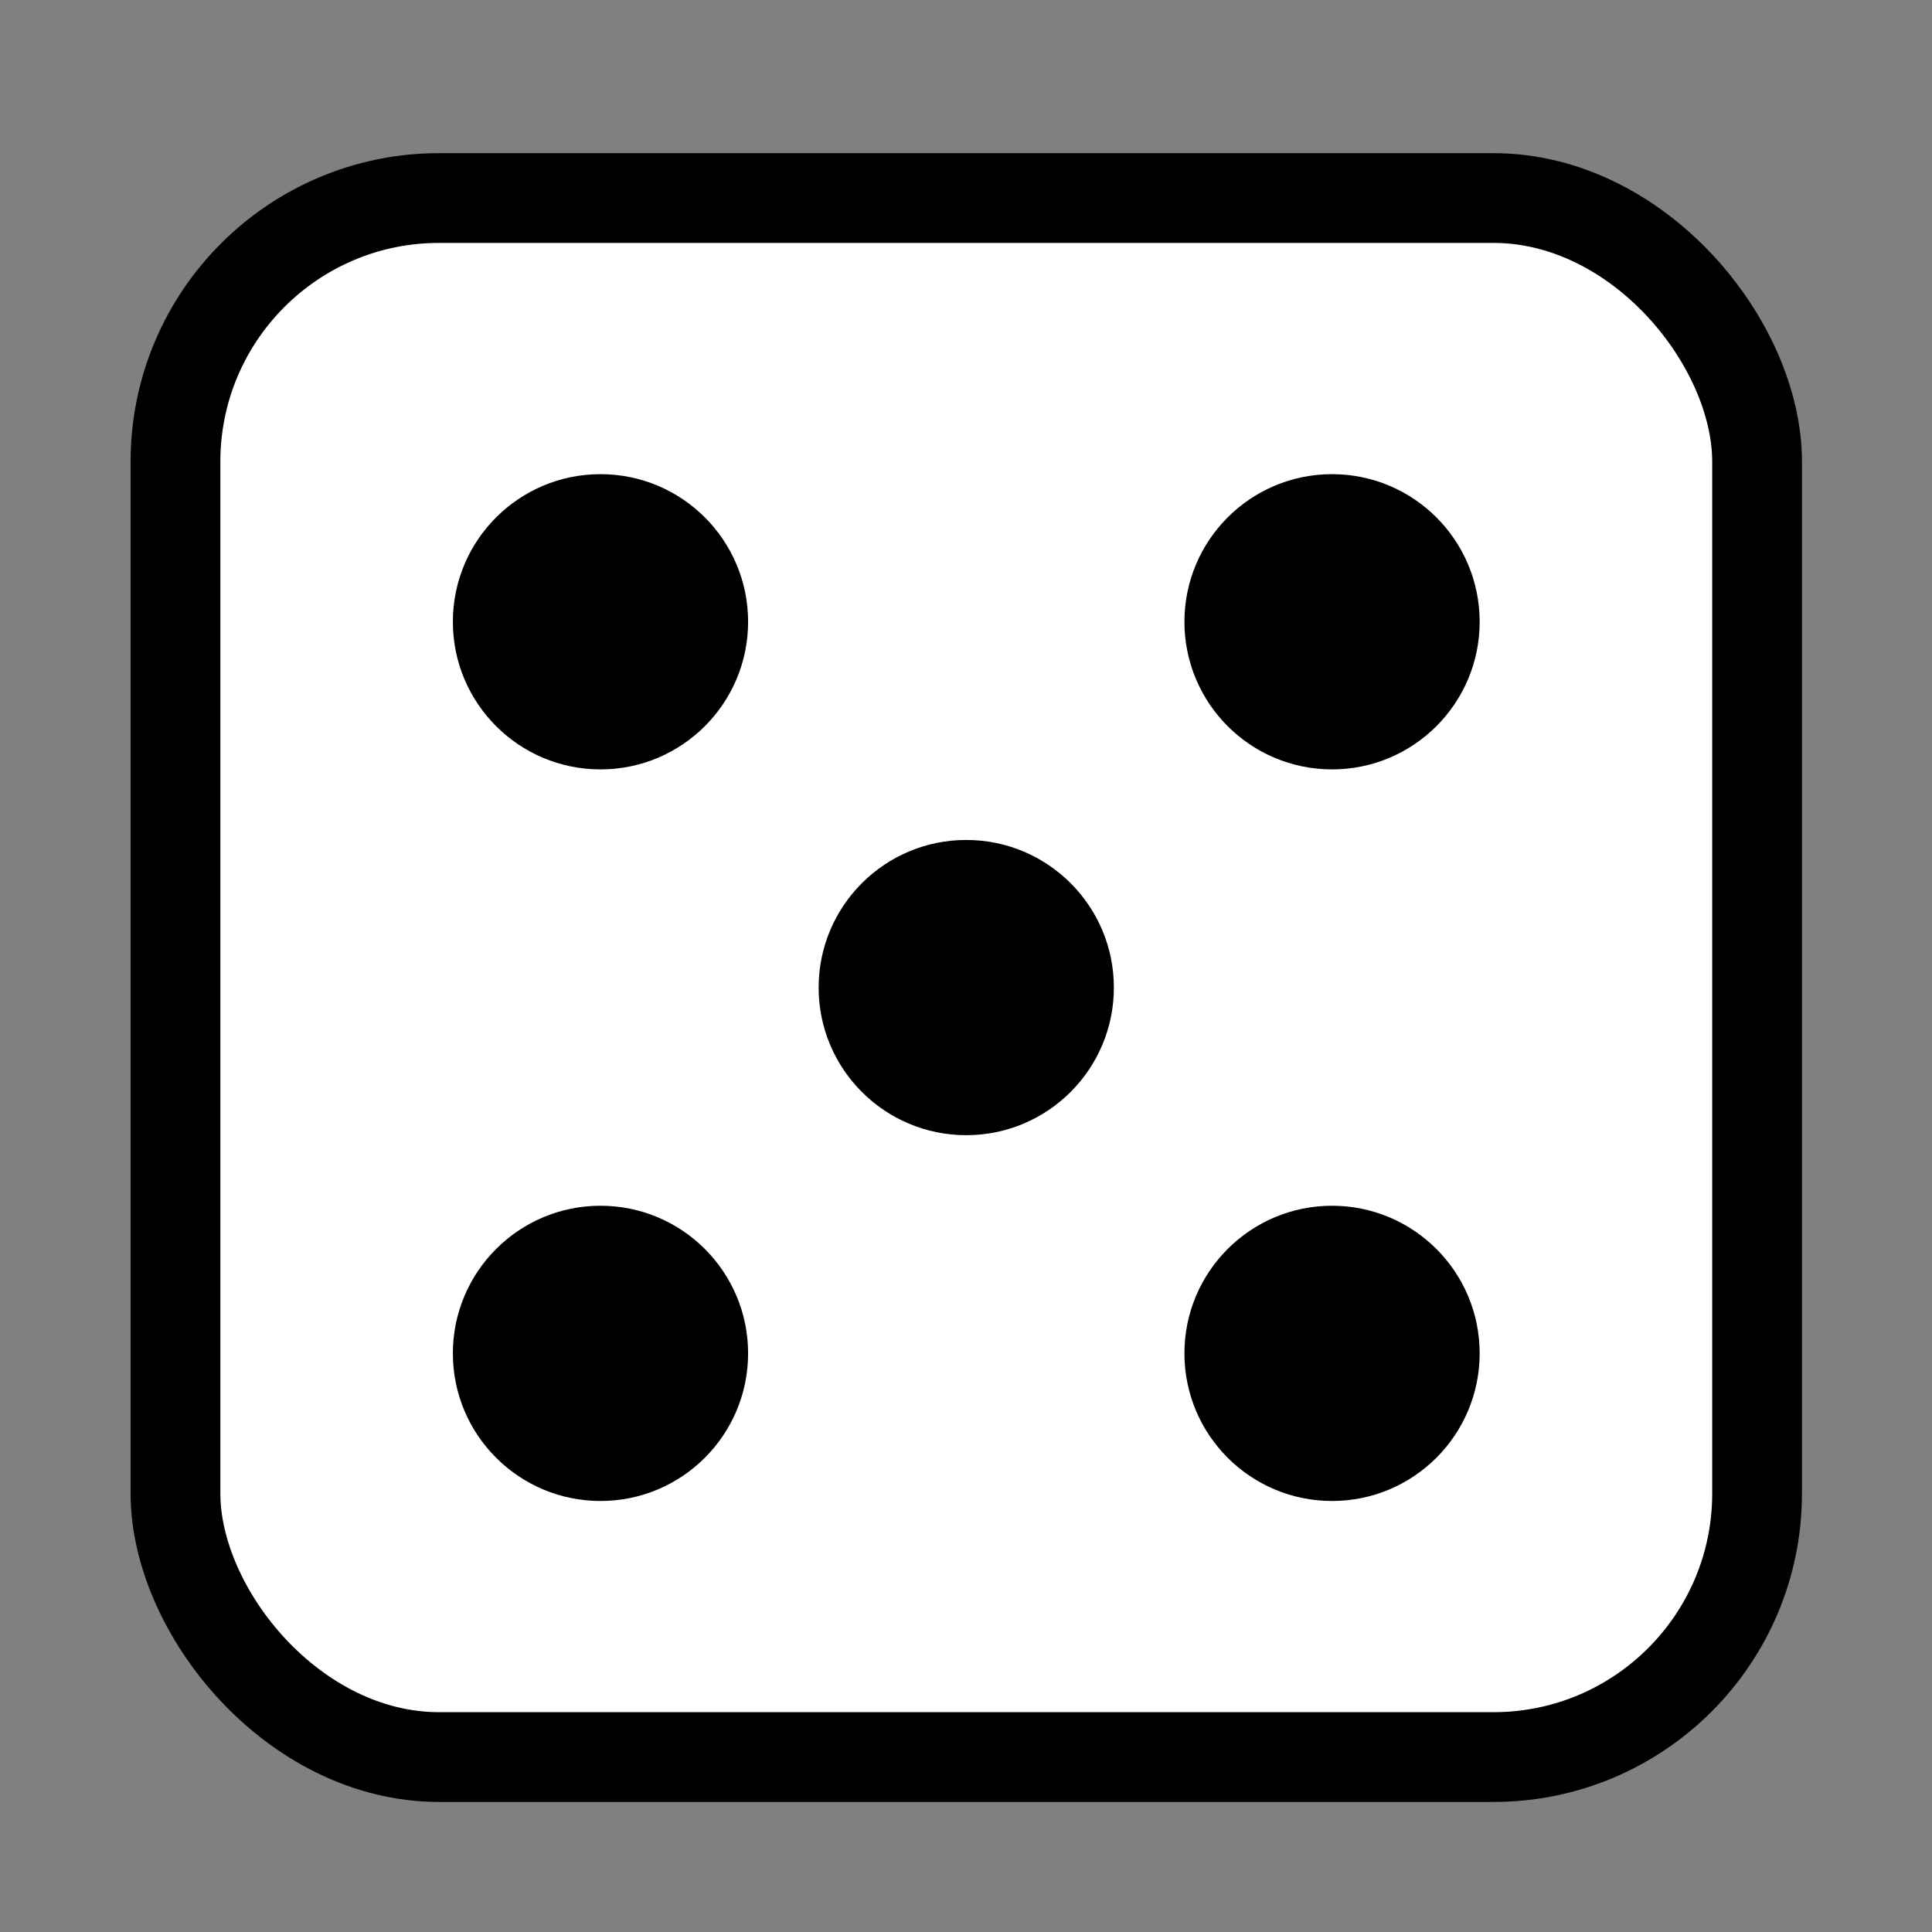
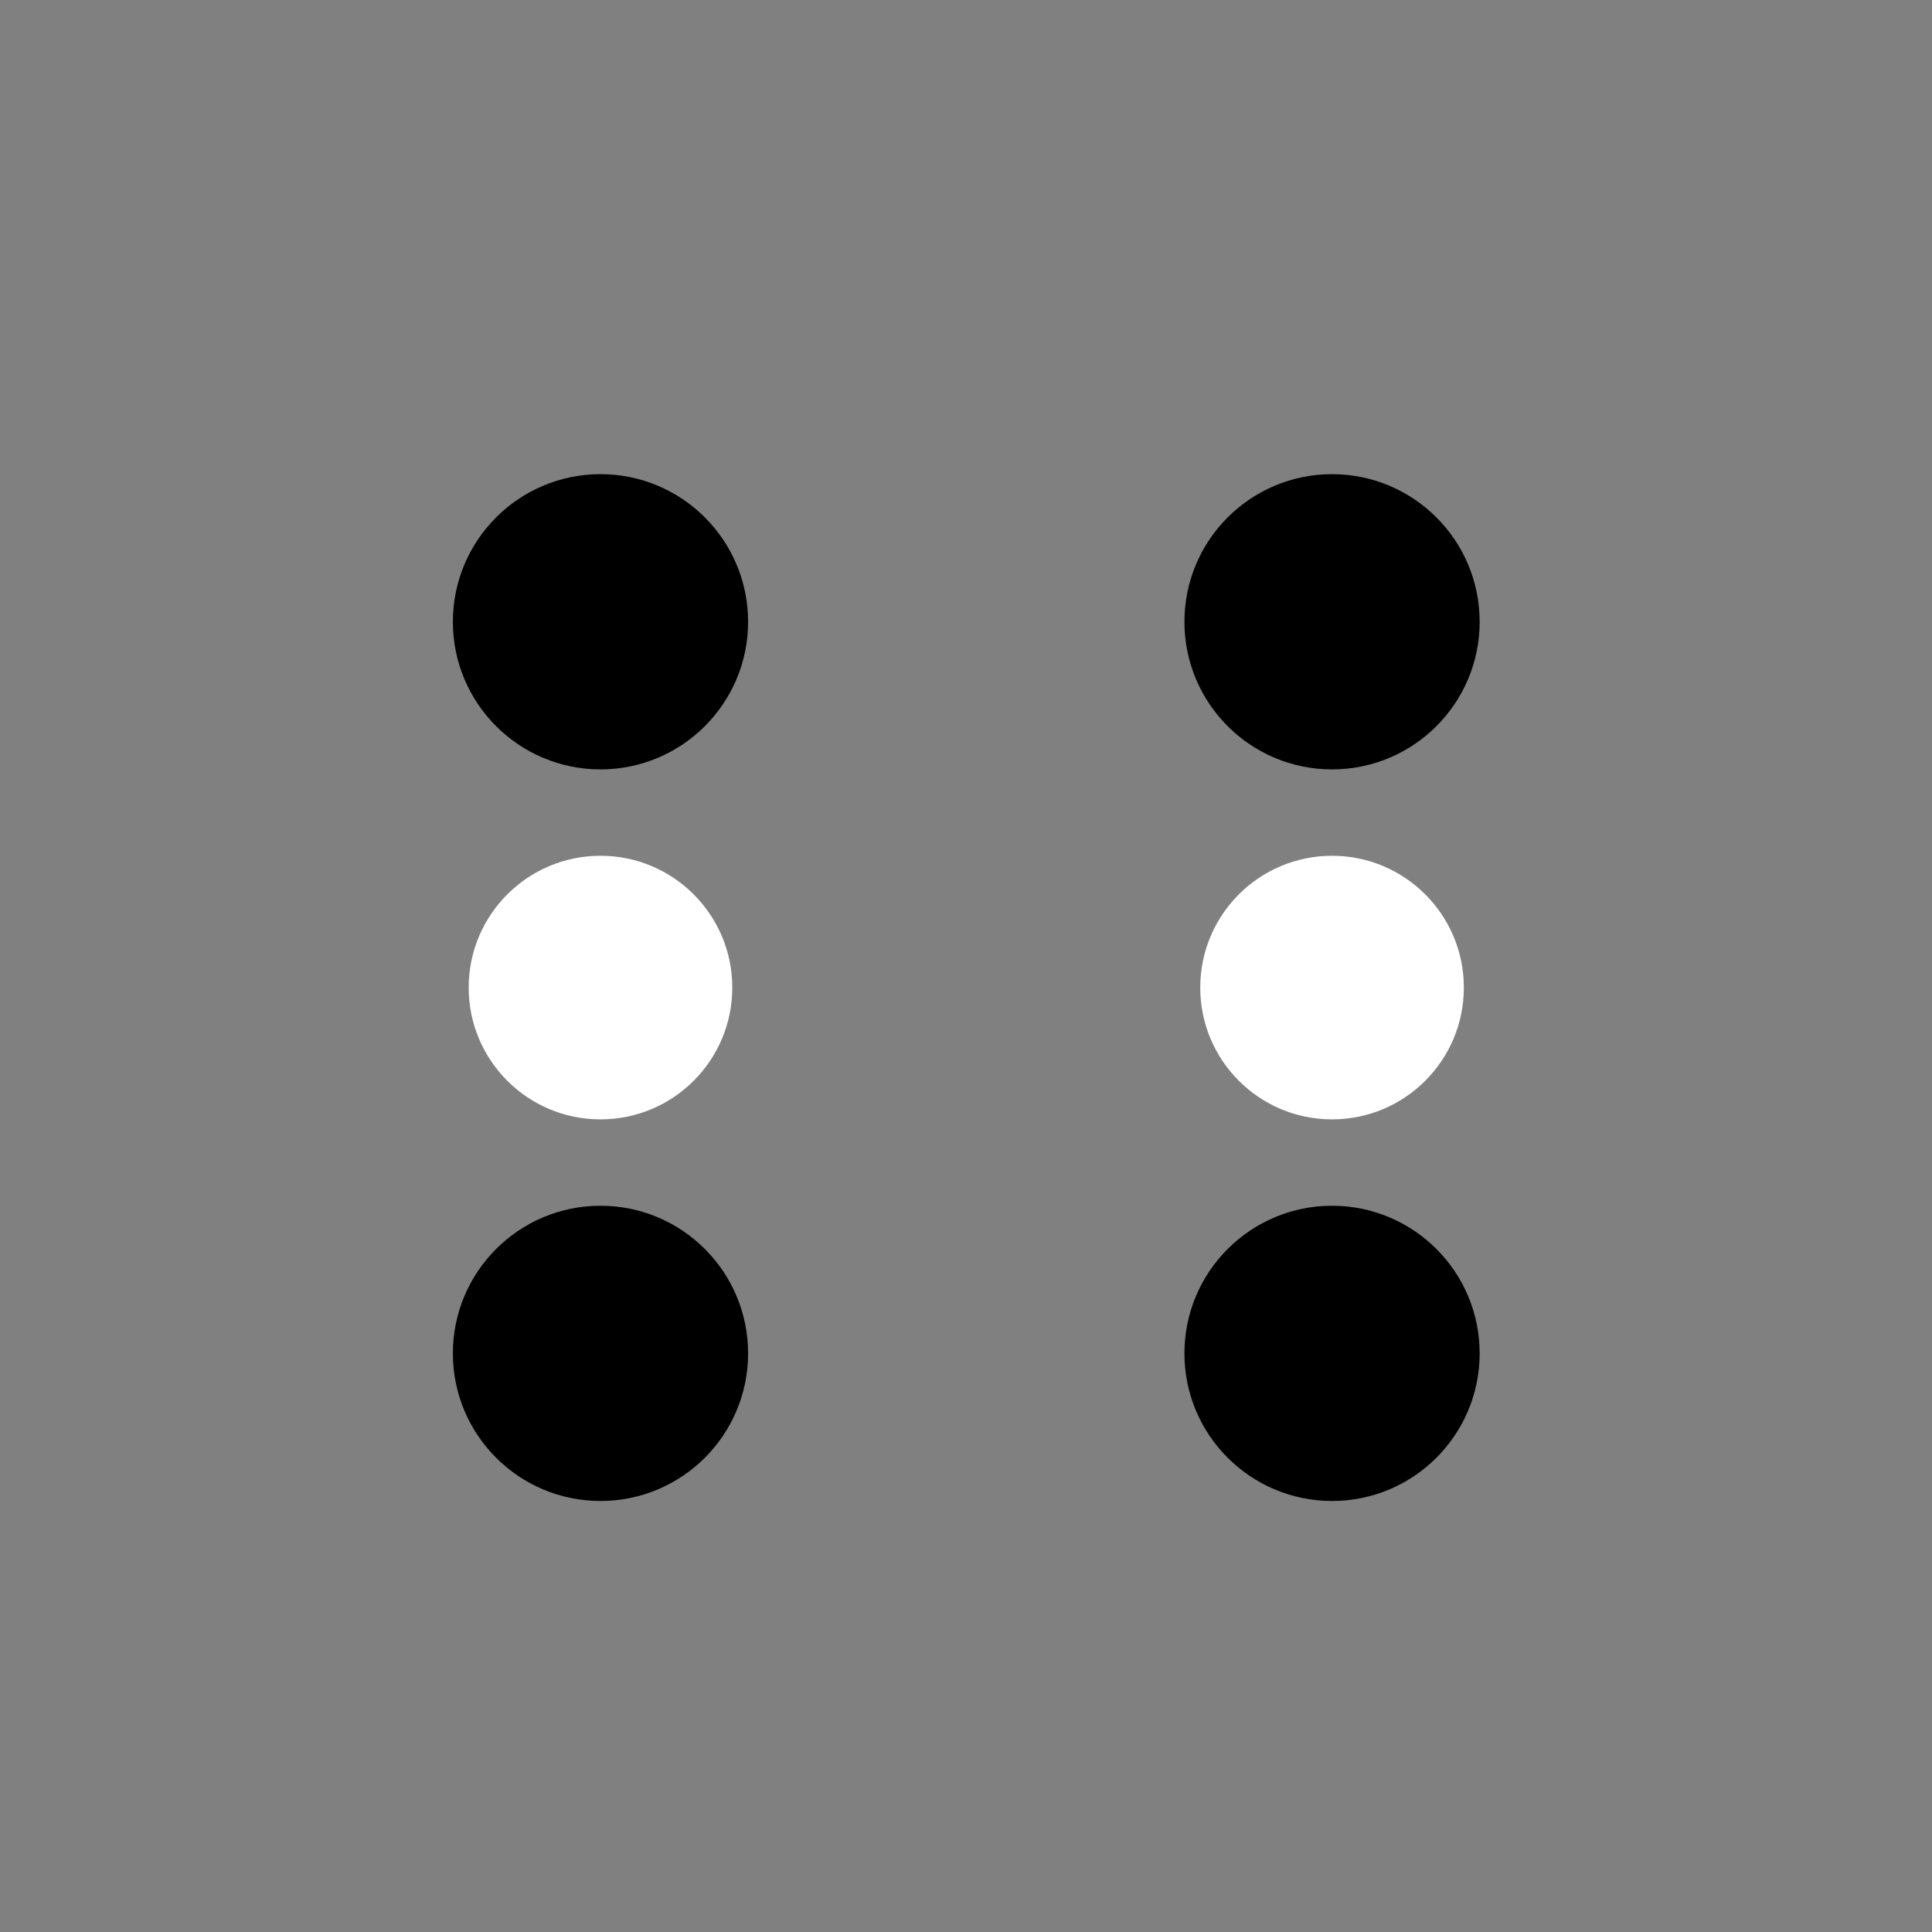
<svg xmlns="http://www.w3.org/2000/svg" xmlns:ns1="http://sodipodi.sourceforge.net/DTD/sodipodi-0.dtd" xmlns:ns2="http://www.inkscape.org/namespaces/inkscape" width="32.279mm" height="32.279mm" viewBox="0 0 32.279 32.279" version="1.1" id="svg1" ns1:docname="dice.svg" ns2:version="1.3 (0e150ed6c4, 2023-07-21)">
  <rect x="0" y="0" width="32.279" height="32.279" fill="#808080" stroke="none" />
  <ns1:namedview id="namedview1" pagecolor="#ffffff" bordercolor="#000000" borderopacity="0.25" ns2:showpageshadow="2" ns2:pageopacity="0.0" ns2:pagecheckerboard="0" ns2:deskcolor="#d1d1d1" ns2:document-units="mm" ns2:zoom="3.9309524" ns2:cx="69.194428" ns2:cy="66.014537" ns2:window-width="1440" ns2:window-height="2489" ns2:window-x="-8" ns2:window-y="-8" ns2:window-maximized="1" ns2:current-layer="layer1" />
  <defs id="defs1" />
  <g ns2:label="Layer 1" ns2:groupmode="layer" id="layer1" transform="translate(-109.802,-144.727)">
    <g id="g3-2-7" transform="matrix(0.452,0,0,0.452,150.577,344.216)" style="stroke-width:1.169;stroke-dasharray:none">
-       <rect ry="9.744" rx="9.744" y="-434.027" x="-83.724" height="57.627" width="58.462" id="rect853-2-6-9-7-2" style="fill:#ffffff;fill-opacity:1;stroke:#000000;stroke-width:3.318;stroke-linecap:round;stroke-linejoin:round;stroke-miterlimit:4;stroke-dasharray:none;stroke-dashoffset:0;stroke-opacity:1" />
      <g id="g2-8-0" transform="translate(-22.989,-28.736)" style="fill:#cccccc;fill-opacity:1;stroke-width:1.169;stroke-dasharray:none">
        <circle r="4.872" cy="-389.628" cx="-45.025" id="path857-0-4-2-6-2" style="fill:#000000;fill-opacity:1;stroke:#000000;stroke-width:1.169;stroke-linecap:round;stroke-linejoin:round;stroke-miterlimit:4;stroke-dasharray:none;stroke-dashoffset:0;stroke-opacity:1" />
        <circle r="4.872" cy="-389.628" cx="-17.984" id="path857-7-4-3-1-3-3" style="fill:#000000;fill-opacity:1;stroke:#000000;stroke-width:1.169;stroke-linecap:round;stroke-linejoin:round;stroke-miterlimit:4;stroke-dasharray:none;stroke-dashoffset:0;stroke-opacity:1" />
-         <circle r="4.872" cy="-376.107" cx="-31.505" id="path857-5-8-6-4-7-9" style="fill:#000000;fill-opacity:1;stroke:#000000;stroke-width:1.169;stroke-linecap:round;stroke-linejoin:round;stroke-miterlimit:4;stroke-dasharray:none;stroke-dashoffset:0;stroke-opacity:1" />
        <circle r="4.872" cy="-362.586" cx="-45.025" id="path857-2-8-1-0-7-0" style="fill:#000000;fill-opacity:1;stroke:#000000;stroke-width:1.169;stroke-linecap:round;stroke-linejoin:round;stroke-miterlimit:4;stroke-dasharray:none;stroke-dashoffset:0;stroke-opacity:1" />
        <circle r="4.872" cy="-362.586" cx="-17.984" id="path857-1-5-7-8-38-8" style="fill:#000000;fill-opacity:1;stroke:#000000;stroke-width:1.169;stroke-linecap:round;stroke-linejoin:round;stroke-miterlimit:4;stroke-dasharray:none;stroke-dashoffset:0;stroke-opacity:1" />
        <circle r="4.872" cy="-376.107" cx="-45.025" id="path857-8-8-25-7-1-5" style="fill:#ffffff;fill-opacity:1;stroke:none;stroke-width:1.169;stroke-linecap:round;stroke-linejoin:round;stroke-miterlimit:4;stroke-dasharray:none;stroke-dashoffset:0;stroke-opacity:1" />
        <circle r="4.872" cy="-376.107" cx="-17.984" id="path857-28-8-9-4-23-8" style="fill:#ffffff;fill-opacity:1;stroke:none;stroke-width:1.169;stroke-linecap:round;stroke-linejoin:round;stroke-miterlimit:4;stroke-dasharray:none;stroke-dashoffset:0;stroke-opacity:1" />
      </g>
    </g>
  </g>
</svg>